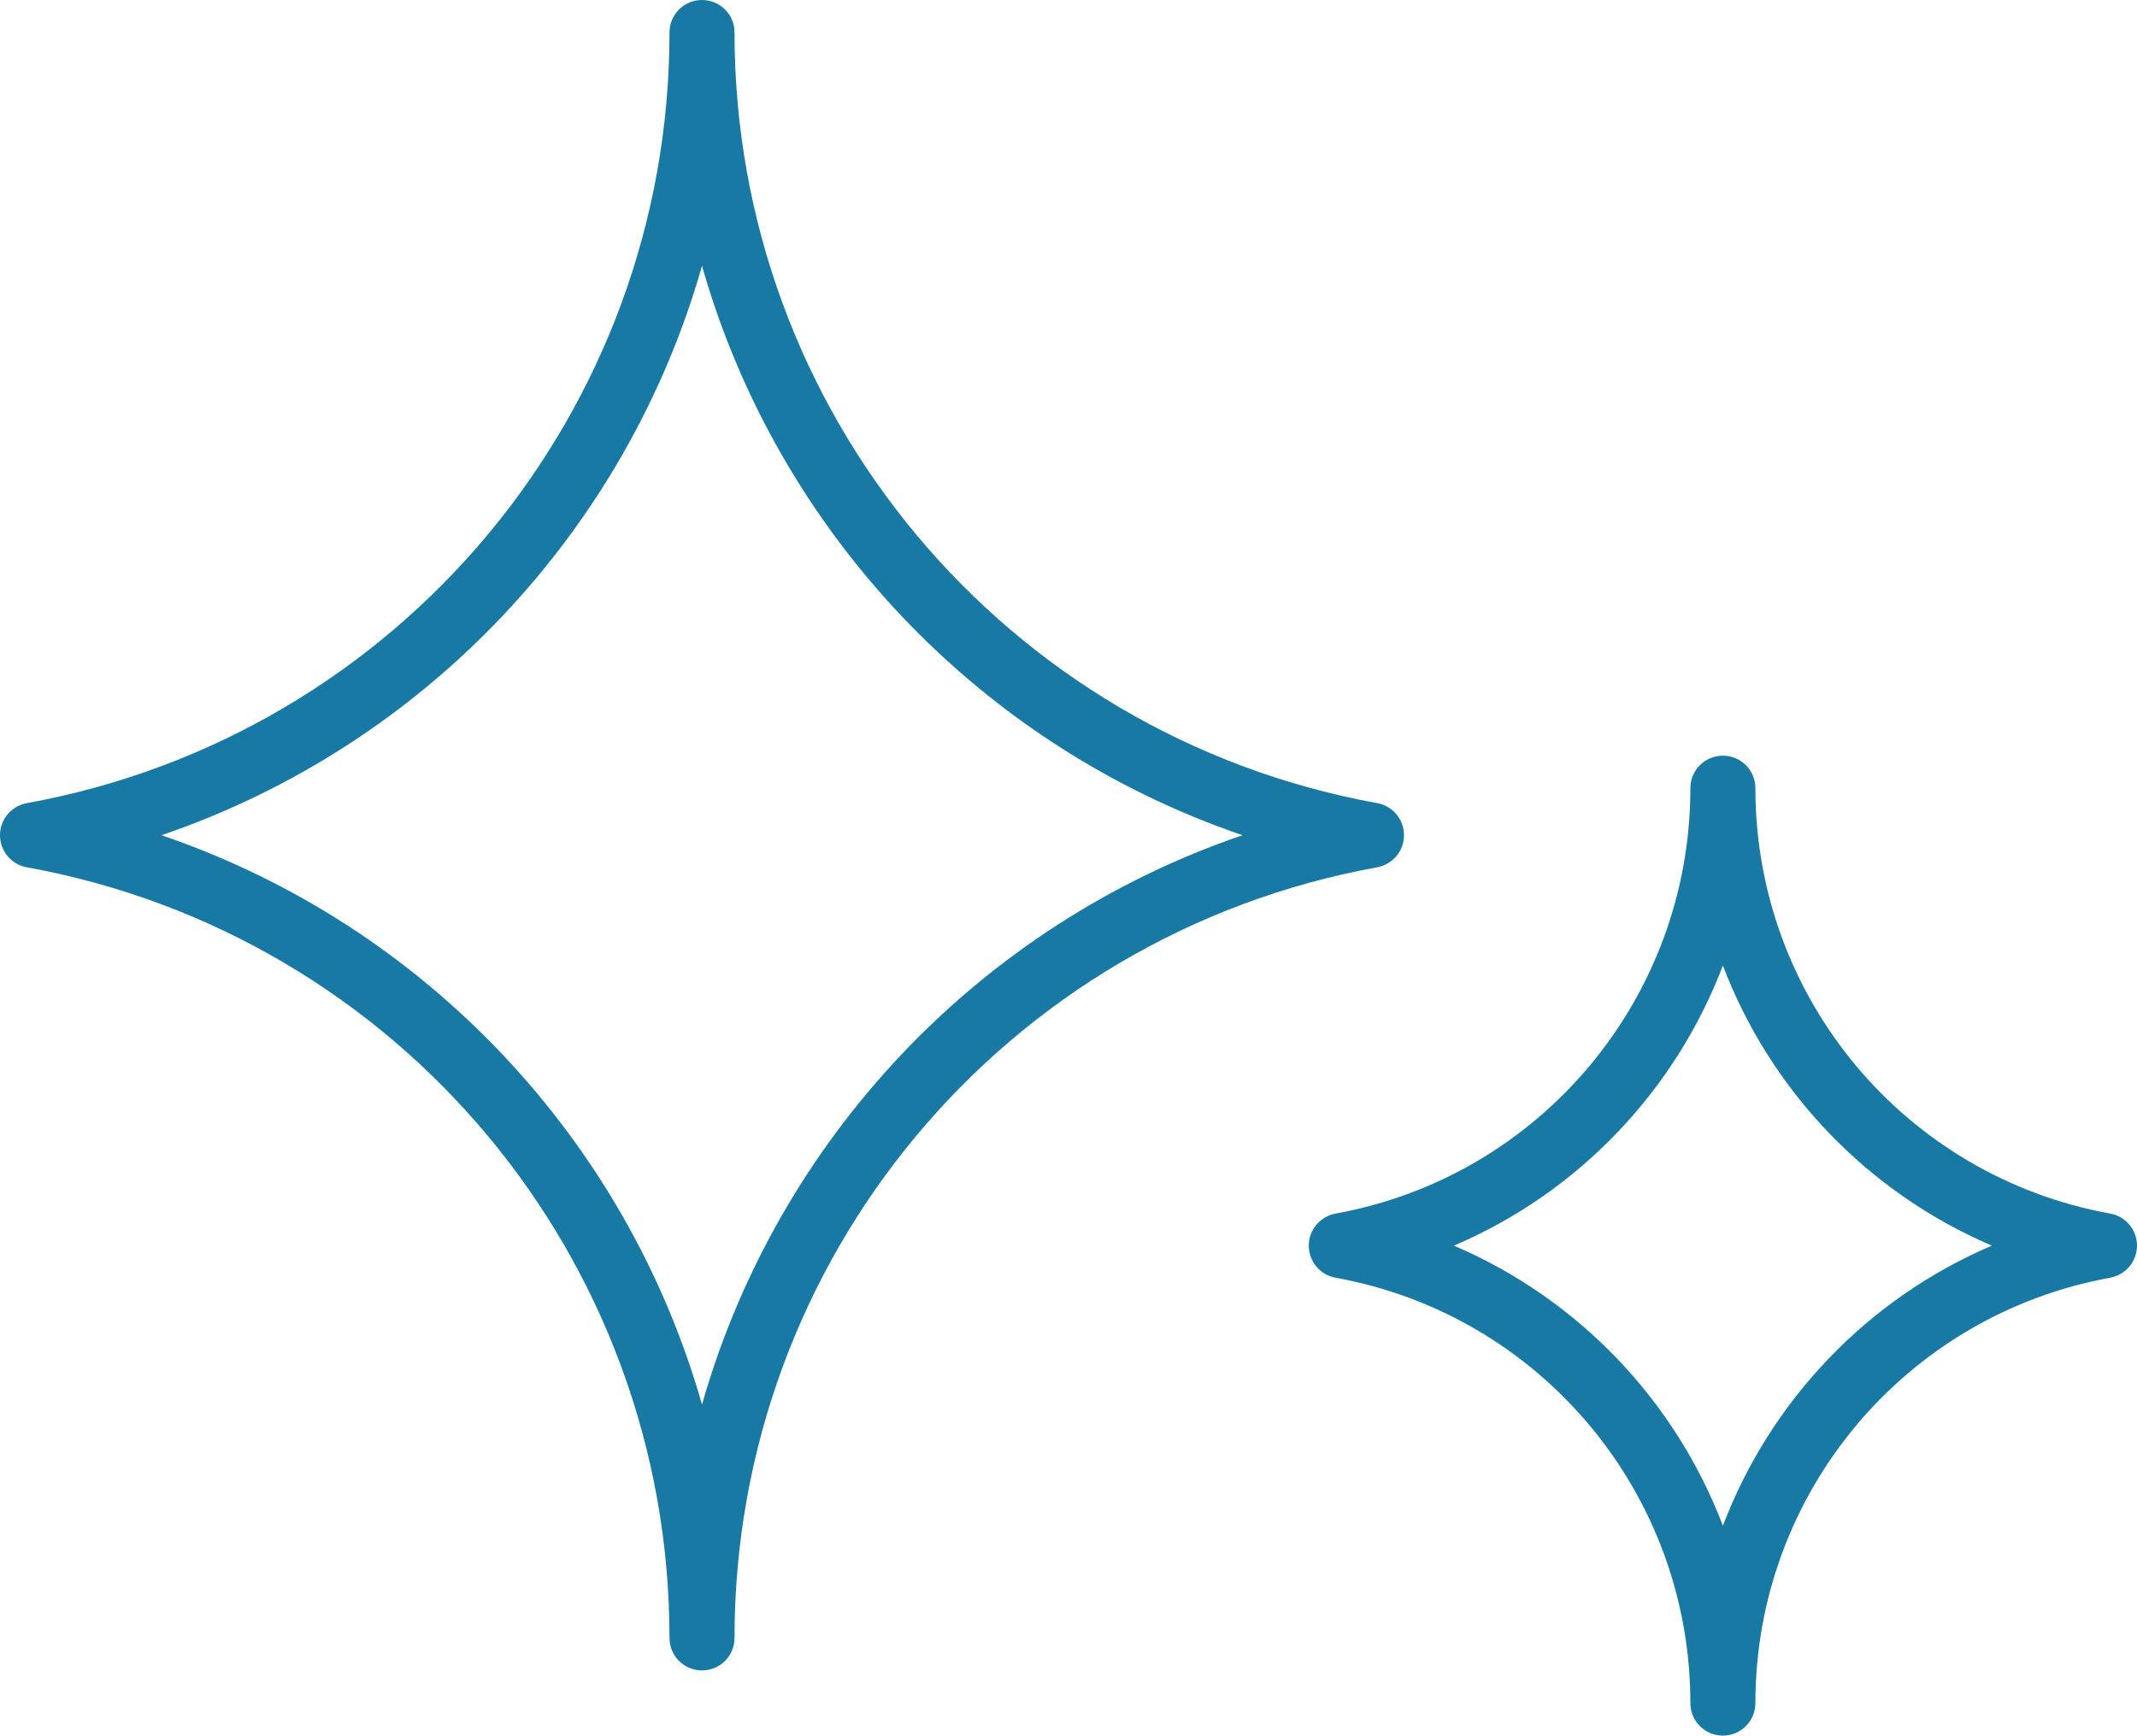
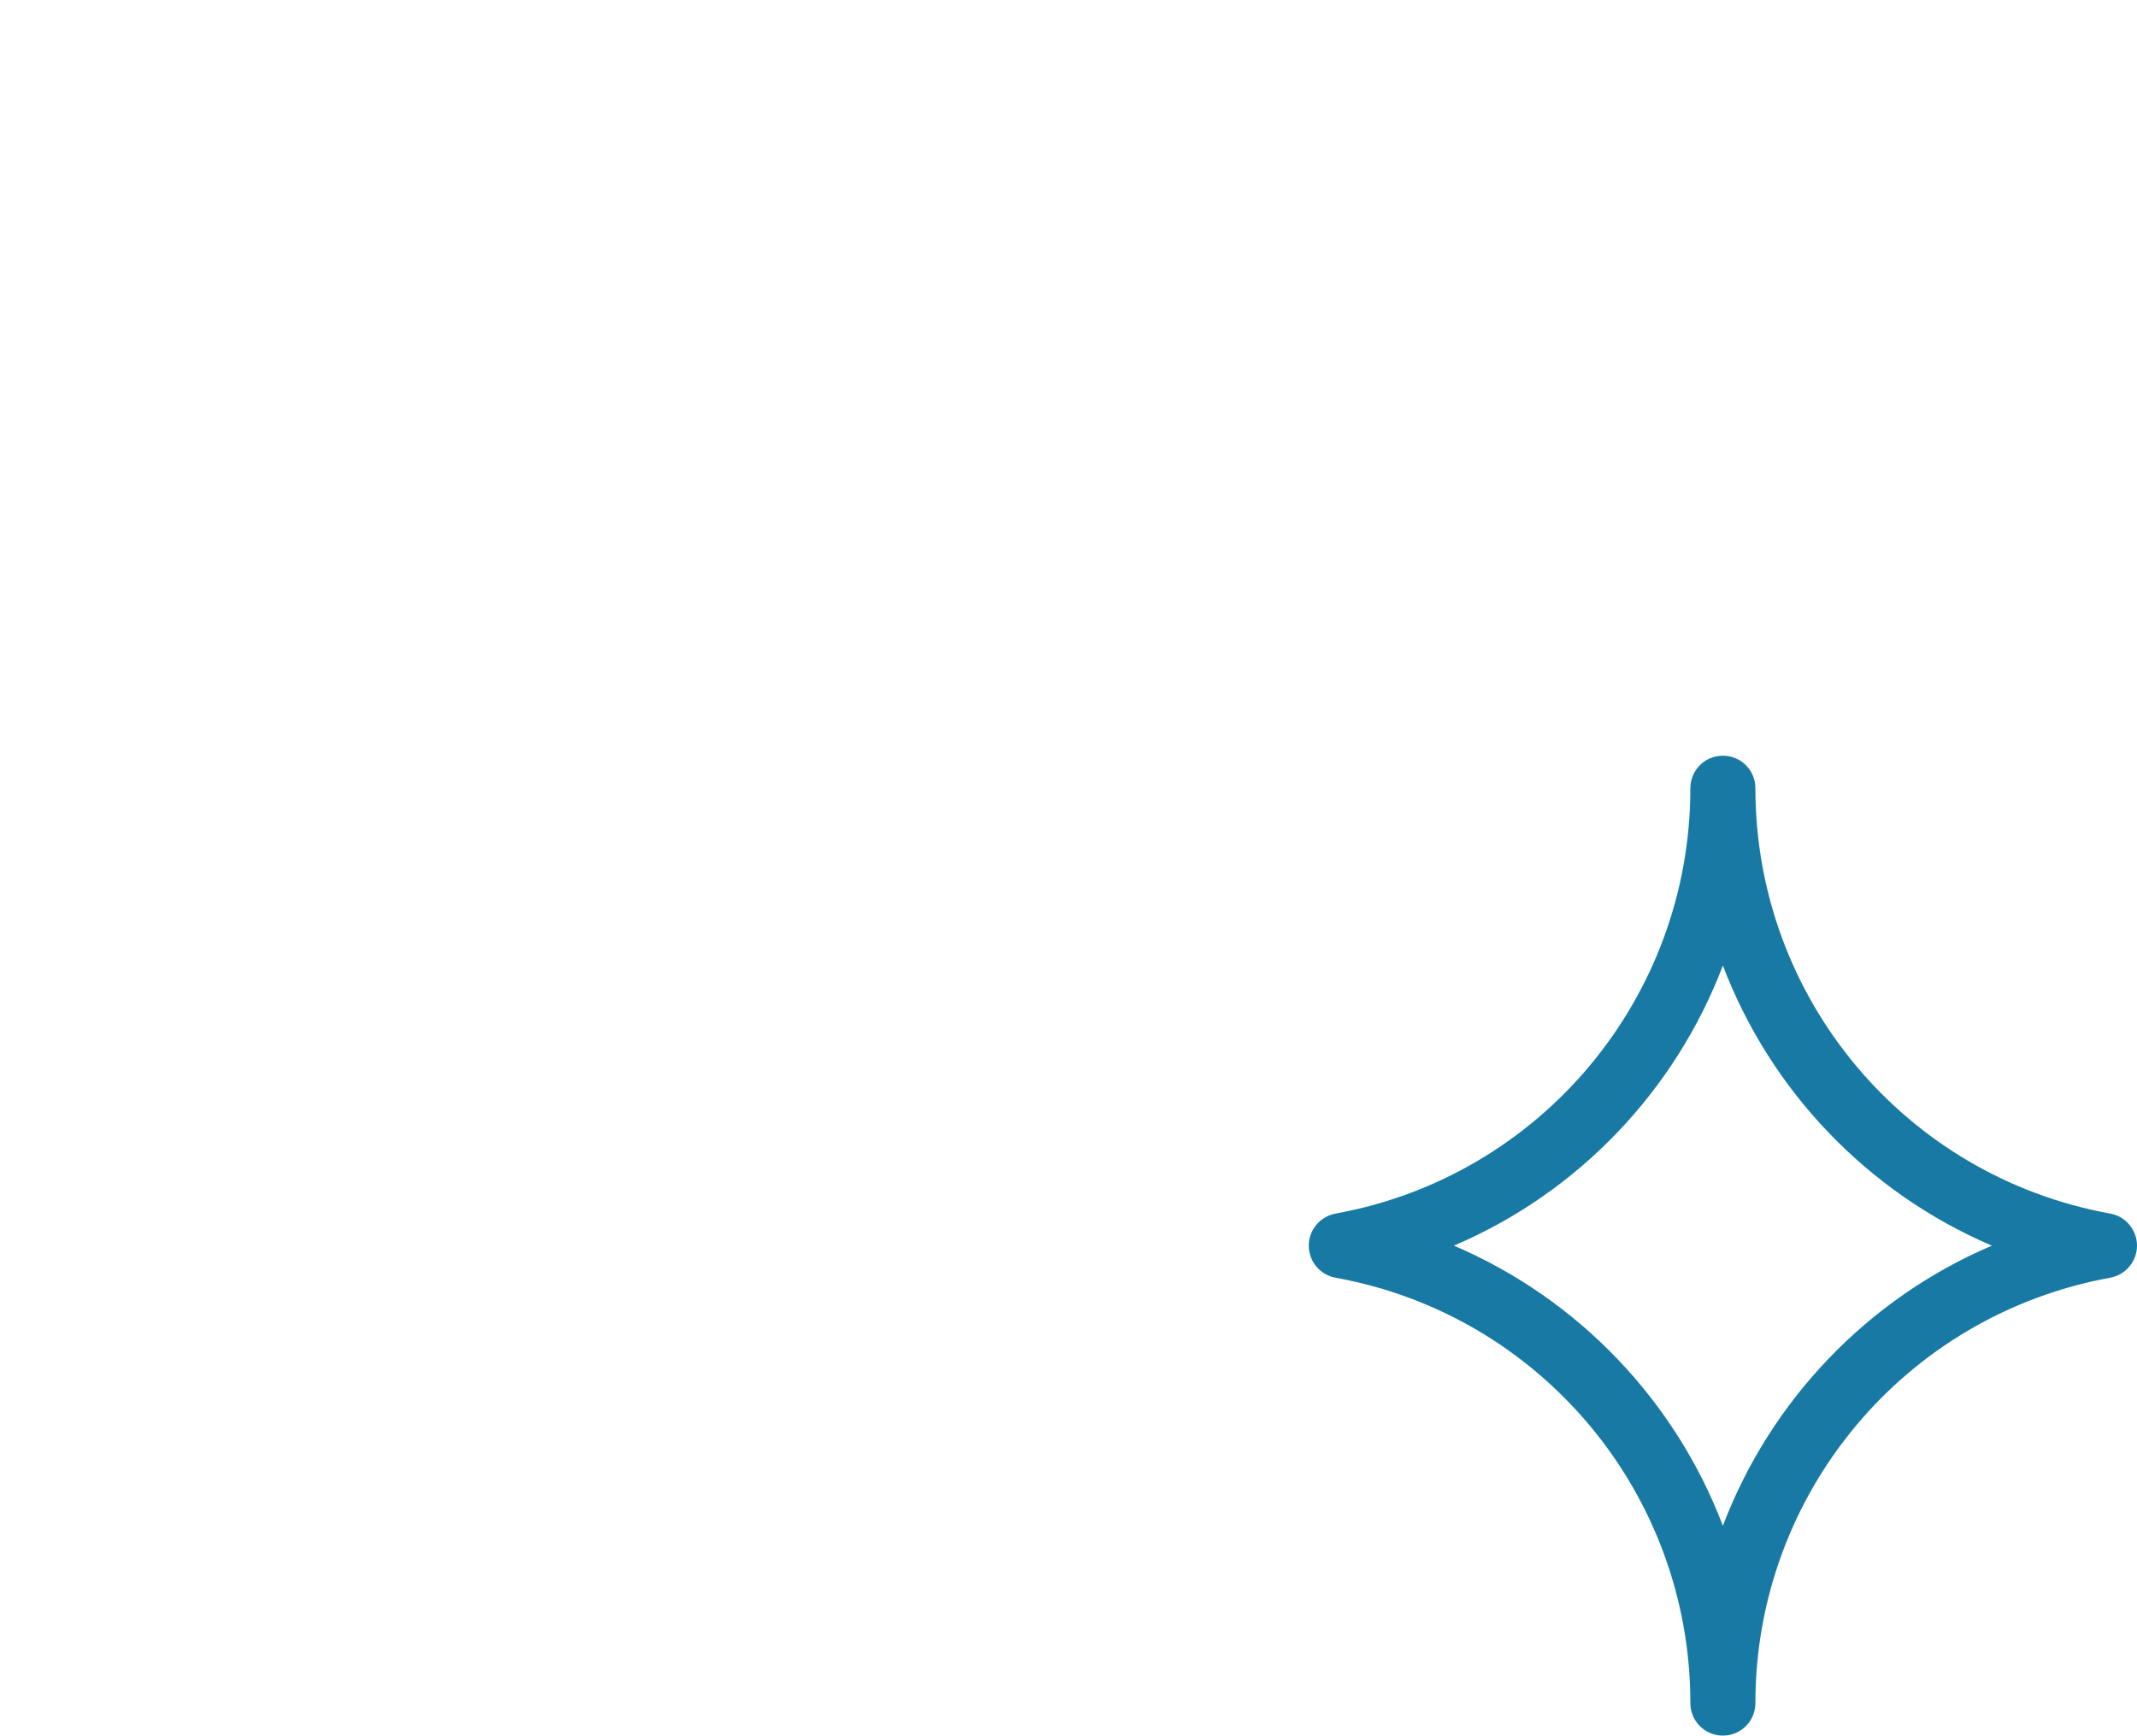
<svg xmlns="http://www.w3.org/2000/svg" id="Layer_2" data-name="Layer 2" viewBox="0 0 140 113.71">
  <defs>
    <style>
      .cls-1 {
        stroke-width: 0px;
      }
    </style>
  </defs>
  <g id="Zinc_PCA" data-name="Zinc PCA">
    <g>
-       <path class="cls-1" d="m45.99,109.44c-1.18,0-2.13-.95-2.13-2.13,0-24.83-17.71-46.06-42.11-50.49-1.01-.18-1.75-1.07-1.75-2.1s.74-1.91,1.75-2.1C26.15,48.19,43.86,26.96,43.86,2.13c0-1.18.95-2.13,2.13-2.13s2.13.95,2.13,2.13c0,24.83,17.71,46.06,42.11,50.49,1.01.18,1.75,1.07,1.75,2.1s-.74,1.91-1.75,2.1c-24.4,4.43-42.11,25.66-42.11,50.49,0,1.18-.95,2.13-2.13,2.13ZM10.58,54.72c17.31,5.91,30.47,19.97,35.41,37.3,4.94-17.33,18.1-31.39,35.41-37.3-17.31-5.91-30.47-19.97-35.41-37.3-4.94,17.33-18.1,31.39-35.41,37.3Z" fill="#187aa4" />
      <path class="cls-1" d="m112.87,113.71c-1.18,0-2.13-.95-2.13-2.13,0-13.71-9.78-25.43-23.25-27.87-1.01-.18-1.75-1.07-1.75-2.1s.74-1.91,1.75-2.1c13.47-2.44,23.25-14.17,23.25-27.87,0-1.18.95-2.13,2.13-2.13s2.13.95,2.13,2.13c0,13.71,9.78,25.43,23.25,27.87,1.01.18,1.75,1.07,1.75,2.1s-.74,1.91-1.75,2.1c-13.47,2.45-23.25,14.17-23.25,27.87,0,1.18-.95,2.13-2.13,2.13Zm-17.62-32.1c8.16,3.49,14.5,10.16,17.62,18.35,3.12-8.19,9.46-14.87,17.62-18.35-8.16-3.49-14.5-10.16-17.62-18.35-3.12,8.19-9.46,14.87-17.62,18.35Z" fill="#187aa4" />
    </g>
  </g>
</svg>